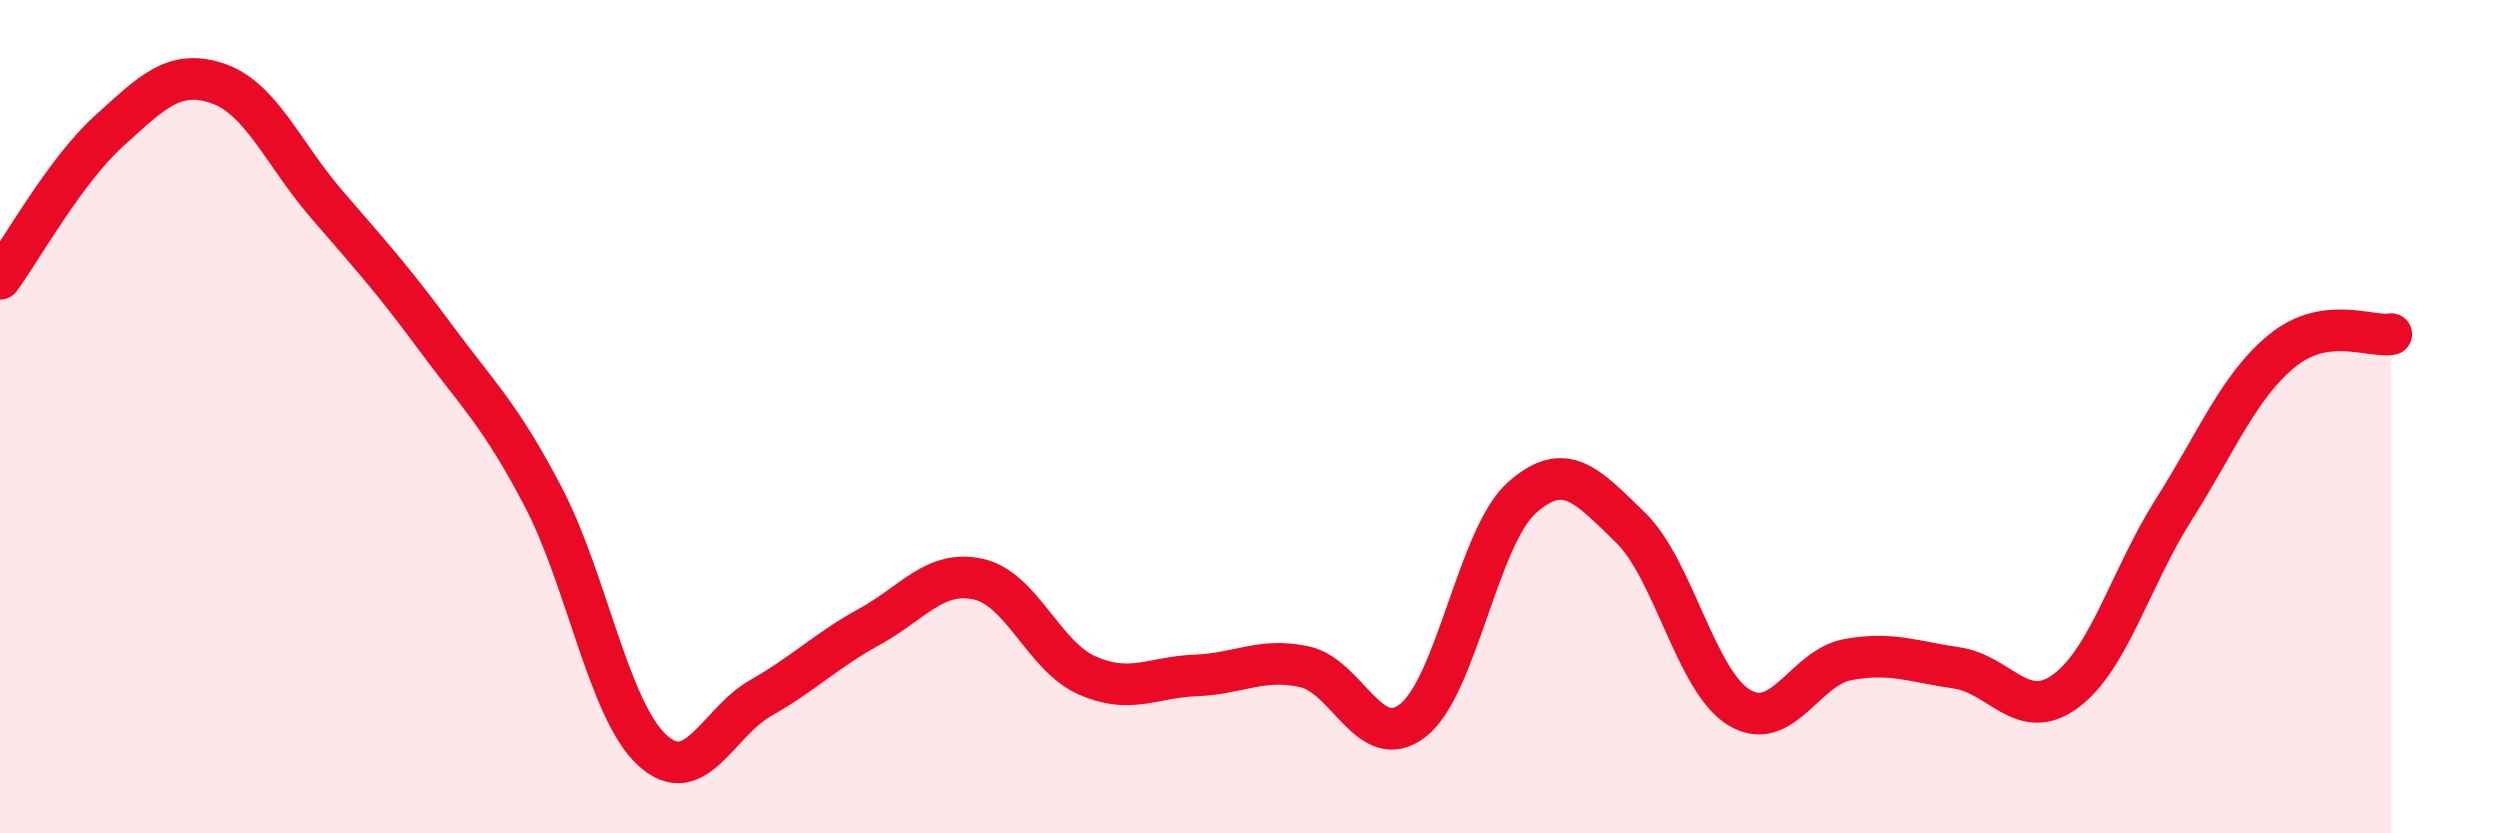
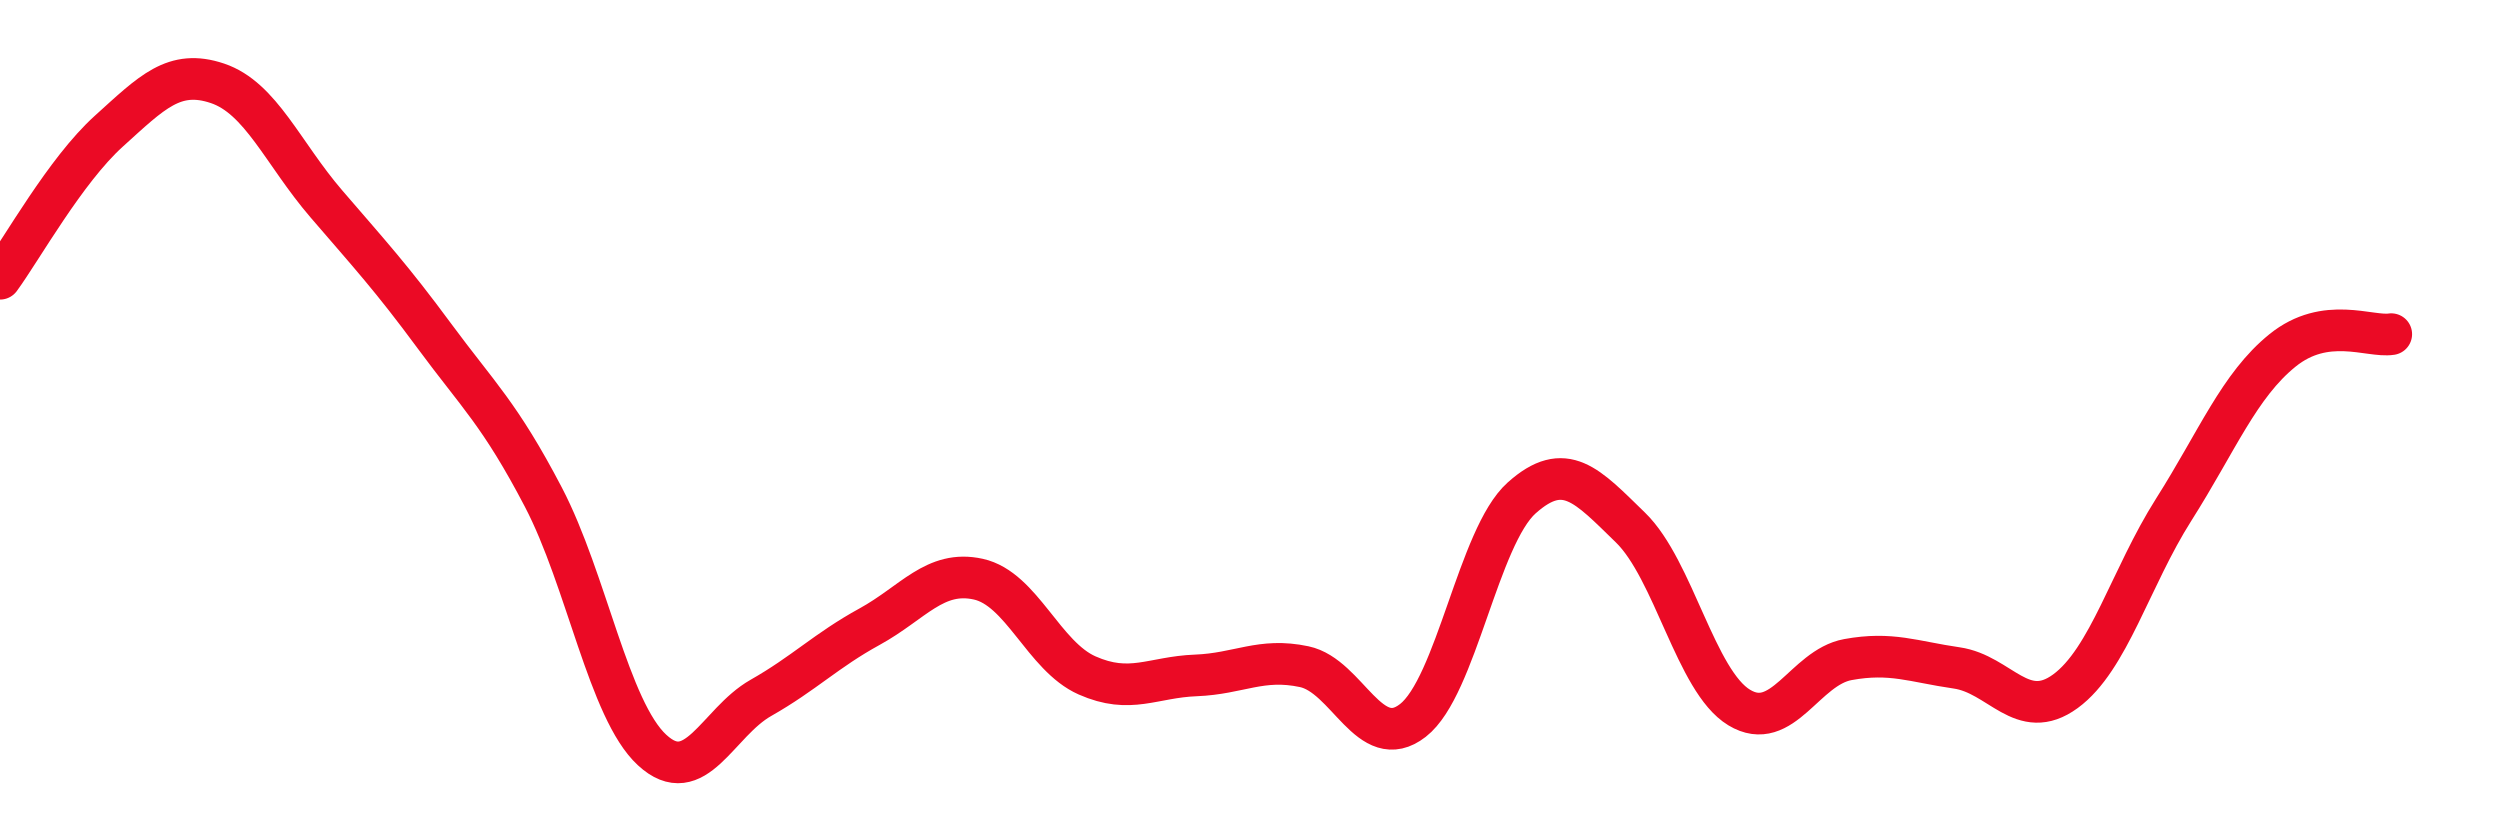
<svg xmlns="http://www.w3.org/2000/svg" width="60" height="20" viewBox="0 0 60 20">
-   <path d="M 0,6.69 C 0.52,5.98 1.57,4.09 2.61,3.15 C 3.65,2.21 4.18,1.65 5.22,2 C 6.26,2.35 6.79,3.68 7.83,4.89 C 8.87,6.1 9.39,6.66 10.43,8.07 C 11.47,9.48 12,9.94 13.04,11.93 C 14.08,13.92 14.61,17.04 15.65,18 C 16.69,18.96 17.22,17.34 18.26,16.75 C 19.3,16.16 19.83,15.61 20.87,15.04 C 21.91,14.47 22.44,13.67 23.48,13.9 C 24.52,14.13 25.05,15.75 26.09,16.21 C 27.13,16.67 27.66,16.25 28.7,16.21 C 29.74,16.17 30.26,15.78 31.3,16 C 32.34,16.22 32.87,18.1 33.91,17.29 C 34.95,16.48 35.48,12.88 36.52,11.95 C 37.56,11.02 38.09,11.65 39.13,12.66 C 40.17,13.67 40.7,16.35 41.74,16.98 C 42.78,17.61 43.31,16.02 44.35,15.83 C 45.39,15.64 45.92,15.88 46.96,16.03 C 48,16.18 48.53,17.35 49.57,16.59 C 50.61,15.83 51.13,13.87 52.17,12.23 C 53.21,10.59 53.74,9.25 54.78,8.41 C 55.82,7.57 56.87,8.1 57.39,8.02L57.39 20L0 20Z" fill="#EB0A25" opacity="0.1" stroke-linecap="round" stroke-linejoin="round" />
  <path d="M 0,6.69 C 0.52,5.98 1.57,4.09 2.61,3.15 C 3.65,2.21 4.18,1.65 5.22,2 C 6.26,2.35 6.79,3.68 7.83,4.89 C 8.87,6.1 9.39,6.66 10.43,8.07 C 11.47,9.48 12,9.94 13.04,11.93 C 14.08,13.92 14.61,17.04 15.65,18 C 16.69,18.96 17.22,17.34 18.26,16.75 C 19.3,16.16 19.83,15.61 20.87,15.04 C 21.91,14.47 22.44,13.67 23.48,13.9 C 24.52,14.13 25.05,15.75 26.09,16.21 C 27.13,16.67 27.66,16.25 28.7,16.21 C 29.74,16.17 30.26,15.78 31.3,16 C 32.34,16.22 32.87,18.1 33.91,17.29 C 34.95,16.48 35.48,12.88 36.52,11.95 C 37.56,11.02 38.09,11.65 39.13,12.66 C 40.17,13.67 40.7,16.35 41.74,16.98 C 42.78,17.61 43.31,16.02 44.35,15.83 C 45.39,15.64 45.92,15.88 46.96,16.03 C 48,16.18 48.53,17.35 49.57,16.59 C 50.61,15.83 51.13,13.87 52.17,12.23 C 53.21,10.59 53.74,9.25 54.78,8.41 C 55.82,7.57 56.87,8.1 57.39,8.02" stroke="#EB0A25" stroke-width="1" fill="none" stroke-linecap="round" stroke-linejoin="round" />
</svg>